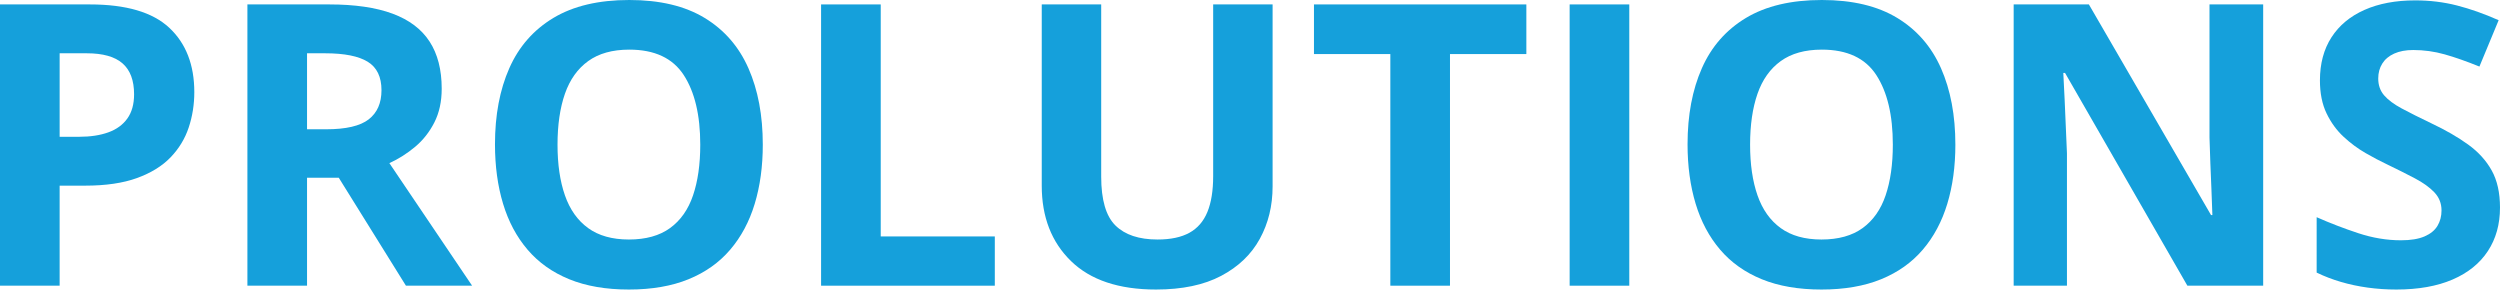
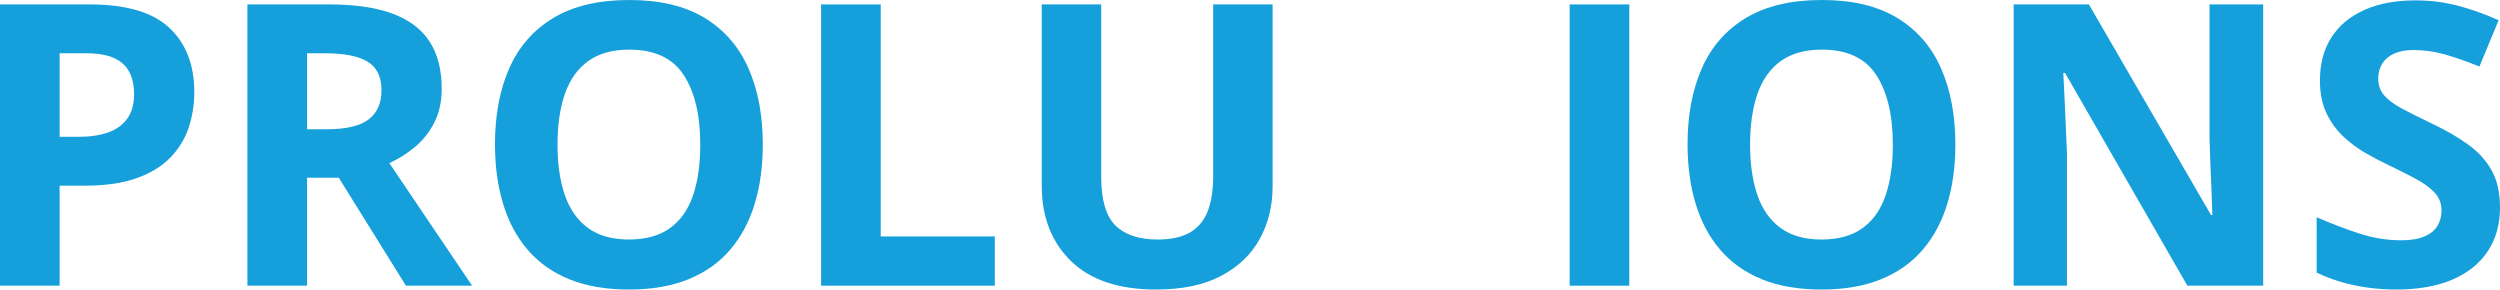
<svg xmlns="http://www.w3.org/2000/svg" id="Layer_1" x="0px" y="0px" width="583.76px" height="67.607px" viewBox="0 0 583.76 67.607" xml:space="preserve">
  <g>
    <path fill="#15A0DB" d="M20.979,1.033c8.475,0,14.659,1.819,18.553,5.458c3.893,3.639,5.84,8.647,5.84,15.026  c0,2.875-0.435,5.623-1.303,8.243c-0.869,2.621-2.284,4.949-4.245,6.985c-1.962,2.037-4.575,3.646-7.839,4.829  C28.72,42.759,24.691,43.35,19.9,43.35h-5.975v23.359H0V1.033H20.979z M20.26,12.443h-6.334v19.496h4.582  c2.605,0,4.866-0.344,6.783-1.033c1.916-0.688,3.398-1.767,4.447-3.234c1.048-1.467,1.572-3.354,1.572-5.66  c0-3.234-0.898-5.638-2.695-7.21S24.033,12.443,20.26,12.443z" />
    <path fill="#15A0DB" d="M76.906,1.033c5.959,0,10.878,0.719,14.757,2.156c3.878,1.438,6.761,3.609,8.647,6.514  c1.887,2.905,2.83,6.574,2.83,11.006c0,2.995-0.569,5.615-1.707,7.861c-1.139,2.246-2.636,4.148-4.492,5.705  c-1.857,1.558-3.863,2.83-6.02,3.818l19.316,28.615H94.785L79.107,41.508h-7.412v25.201H57.77V1.033H76.906z M75.918,12.443h-4.223  v17.744h4.492c4.611,0,7.913-0.771,9.905-2.313c1.991-1.542,2.987-3.811,2.987-6.806c0-3.114-1.071-5.33-3.212-6.648  C83.727,13.103,80.41,12.443,75.918,12.443z" />
    <path fill="#15A0DB" d="M178.115,33.781c0,5.062-0.629,9.666-1.887,13.813c-1.258,4.148-3.167,7.72-5.728,10.714  c-2.561,2.995-5.803,5.294-9.726,6.896c-3.924,1.602-8.565,2.403-13.926,2.403c-5.361,0-10.003-0.802-13.926-2.403  c-3.924-1.602-7.165-3.9-9.726-6.896c-2.561-2.994-4.47-6.573-5.728-10.736c-1.258-4.162-1.887-8.789-1.887-13.881  c0-6.798,1.115-12.72,3.347-17.767c2.23-5.046,5.667-8.962,10.31-11.747C133.882,1.393,139.781,0,146.939,0  c7.127,0,12.989,1.393,17.587,4.178c4.597,2.785,8.011,6.709,10.242,11.77C176.999,21.009,178.115,26.953,178.115,33.781z   M130.184,33.781c0,4.582,0.576,8.528,1.729,11.837c1.152,3.31,2.957,5.855,5.413,7.637c2.455,1.782,5.63,2.673,9.523,2.673  c3.953,0,7.157-0.891,9.613-2.673c2.455-1.781,4.245-4.327,5.368-7.637c1.123-3.309,1.685-7.255,1.685-11.837  c0-6.888-1.288-12.309-3.863-16.262c-2.576-3.953-6.813-5.93-12.713-5.93c-3.924,0-7.12,0.892-9.591,2.673  c-2.471,1.782-4.283,4.328-5.436,7.637C130.76,25.209,130.184,29.17,130.184,33.781z" />
    <path fill="#15A0DB" d="M191.727,66.709V1.033h13.926v54.176h26.639v11.5H191.727z" />
    <path fill="#15A0DB" d="M297.158,1.033v42.496c0,4.522-0.996,8.603-2.987,12.241c-1.992,3.639-5.002,6.521-9.029,8.647  c-4.028,2.127-9.097,3.189-15.206,3.189c-8.686,0-15.304-2.216-19.855-6.648c-4.553-4.432-6.828-10.302-6.828-17.609V1.033h13.881  v40.205c0,5.421,1.107,9.225,3.324,11.41c2.216,2.187,5.495,3.279,9.838,3.279c3.055,0,5.532-0.523,7.435-1.572  c1.901-1.048,3.302-2.665,4.2-4.852c0.898-2.186,1.348-4.971,1.348-8.355V1.033H297.158z" />
-     <path fill="#15A0DB" d="M338.576,66.709H324.65V12.623h-17.834V1.033h49.594v11.59h-17.834V66.709z" />
    <path fill="#15A0DB" d="M366.518,66.709V1.033h13.926v65.676H366.518z" />
    <path fill="#15A0DB" d="M456.586,33.781c0,5.062-0.629,9.666-1.887,13.813c-1.258,4.148-3.167,7.72-5.728,10.714  c-2.561,2.995-5.803,5.294-9.726,6.896c-3.924,1.602-8.565,2.403-13.926,2.403c-5.361,0-10.003-0.802-13.926-2.403  c-3.924-1.602-7.165-3.9-9.726-6.896c-2.561-2.994-4.47-6.573-5.728-10.736c-1.258-4.162-1.887-8.789-1.887-13.881  c0-6.798,1.115-12.72,3.347-17.767c2.23-5.046,5.667-8.962,10.31-11.747C412.353,1.393,418.252,0,425.41,0  c7.127,0,12.989,1.393,17.587,4.178c4.597,2.785,8.011,6.709,10.242,11.77C455.47,21.009,456.586,26.953,456.586,33.781z   M408.654,33.781c0,4.582,0.576,8.528,1.729,11.837c1.152,3.31,2.957,5.855,5.413,7.637c2.455,1.782,5.63,2.673,9.523,2.673  c3.953,0,7.157-0.891,9.613-2.673c2.455-1.781,4.245-4.327,5.368-7.637c1.123-3.309,1.685-7.255,1.685-11.837  c0-6.888-1.288-12.309-3.863-16.262c-2.576-3.953-6.813-5.93-12.713-5.93c-3.924,0-7.12,0.892-9.591,2.673  c-2.471,1.782-4.283,4.328-5.436,7.637C409.23,25.209,408.654,29.17,408.654,33.781z" />
    <path fill="#15A0DB" d="M528.461,66.709h-17.699l-28.57-49.684h-0.404c0.119,2.066,0.225,4.148,0.314,6.244  c0.09,2.097,0.18,4.186,0.27,6.267c0.09,2.082,0.18,4.171,0.27,6.267v30.906h-12.443V1.033h17.564l28.525,49.189h0.314  c-0.061-2.036-0.135-4.058-0.225-6.064c-0.09-2.006-0.173-4.013-0.247-6.02c-0.075-2.006-0.143-4.013-0.202-6.02V1.033h12.533  V66.709z" />
    <path fill="#15A0DB" d="M583.76,48.471c0,3.894-0.943,7.277-2.83,10.152s-4.635,5.092-8.243,6.648  c-3.609,1.557-7.989,2.336-13.14,2.336c-2.276,0-4.5-0.15-6.671-0.449c-2.172-0.3-4.253-0.741-6.244-1.325  c-1.992-0.584-3.886-1.31-5.683-2.179V50.717c3.114,1.378,6.349,2.621,9.703,3.729c3.354,1.108,6.678,1.662,9.973,1.662  c2.275,0,4.11-0.299,5.503-0.898c1.393-0.599,2.403-1.422,3.032-2.471c0.629-1.048,0.943-2.246,0.943-3.594  c0-1.646-0.555-3.055-1.662-4.223c-1.108-1.168-2.628-2.261-4.56-3.279c-1.932-1.018-4.11-2.111-6.536-3.279  c-1.527-0.719-3.189-1.595-4.986-2.628s-3.504-2.298-5.121-3.796c-1.617-1.497-2.942-3.316-3.976-5.458  c-1.033-2.141-1.55-4.709-1.55-7.704c0-3.923,0.898-7.277,2.695-10.063s4.364-4.919,7.704-6.401  c3.339-1.482,7.284-2.224,11.837-2.224c3.414,0,6.671,0.397,9.771,1.19c3.1,0.794,6.341,1.939,9.726,3.437l-4.492,10.826  c-3.025-1.228-5.735-2.179-8.131-2.853c-2.396-0.674-4.837-1.011-7.322-1.011c-1.737,0-3.22,0.277-4.447,0.831  c-1.229,0.555-2.156,1.333-2.785,2.336c-0.629,1.004-0.943,2.164-0.943,3.481c0,1.558,0.456,2.868,1.37,3.931  c0.913,1.063,2.291,2.089,4.133,3.077s4.14,2.142,6.896,3.459c3.354,1.588,6.222,3.242,8.603,4.964  c2.381,1.723,4.215,3.744,5.503,6.064C583.115,42.145,583.76,45.027,583.76,48.471z" />
  </g>
</svg>